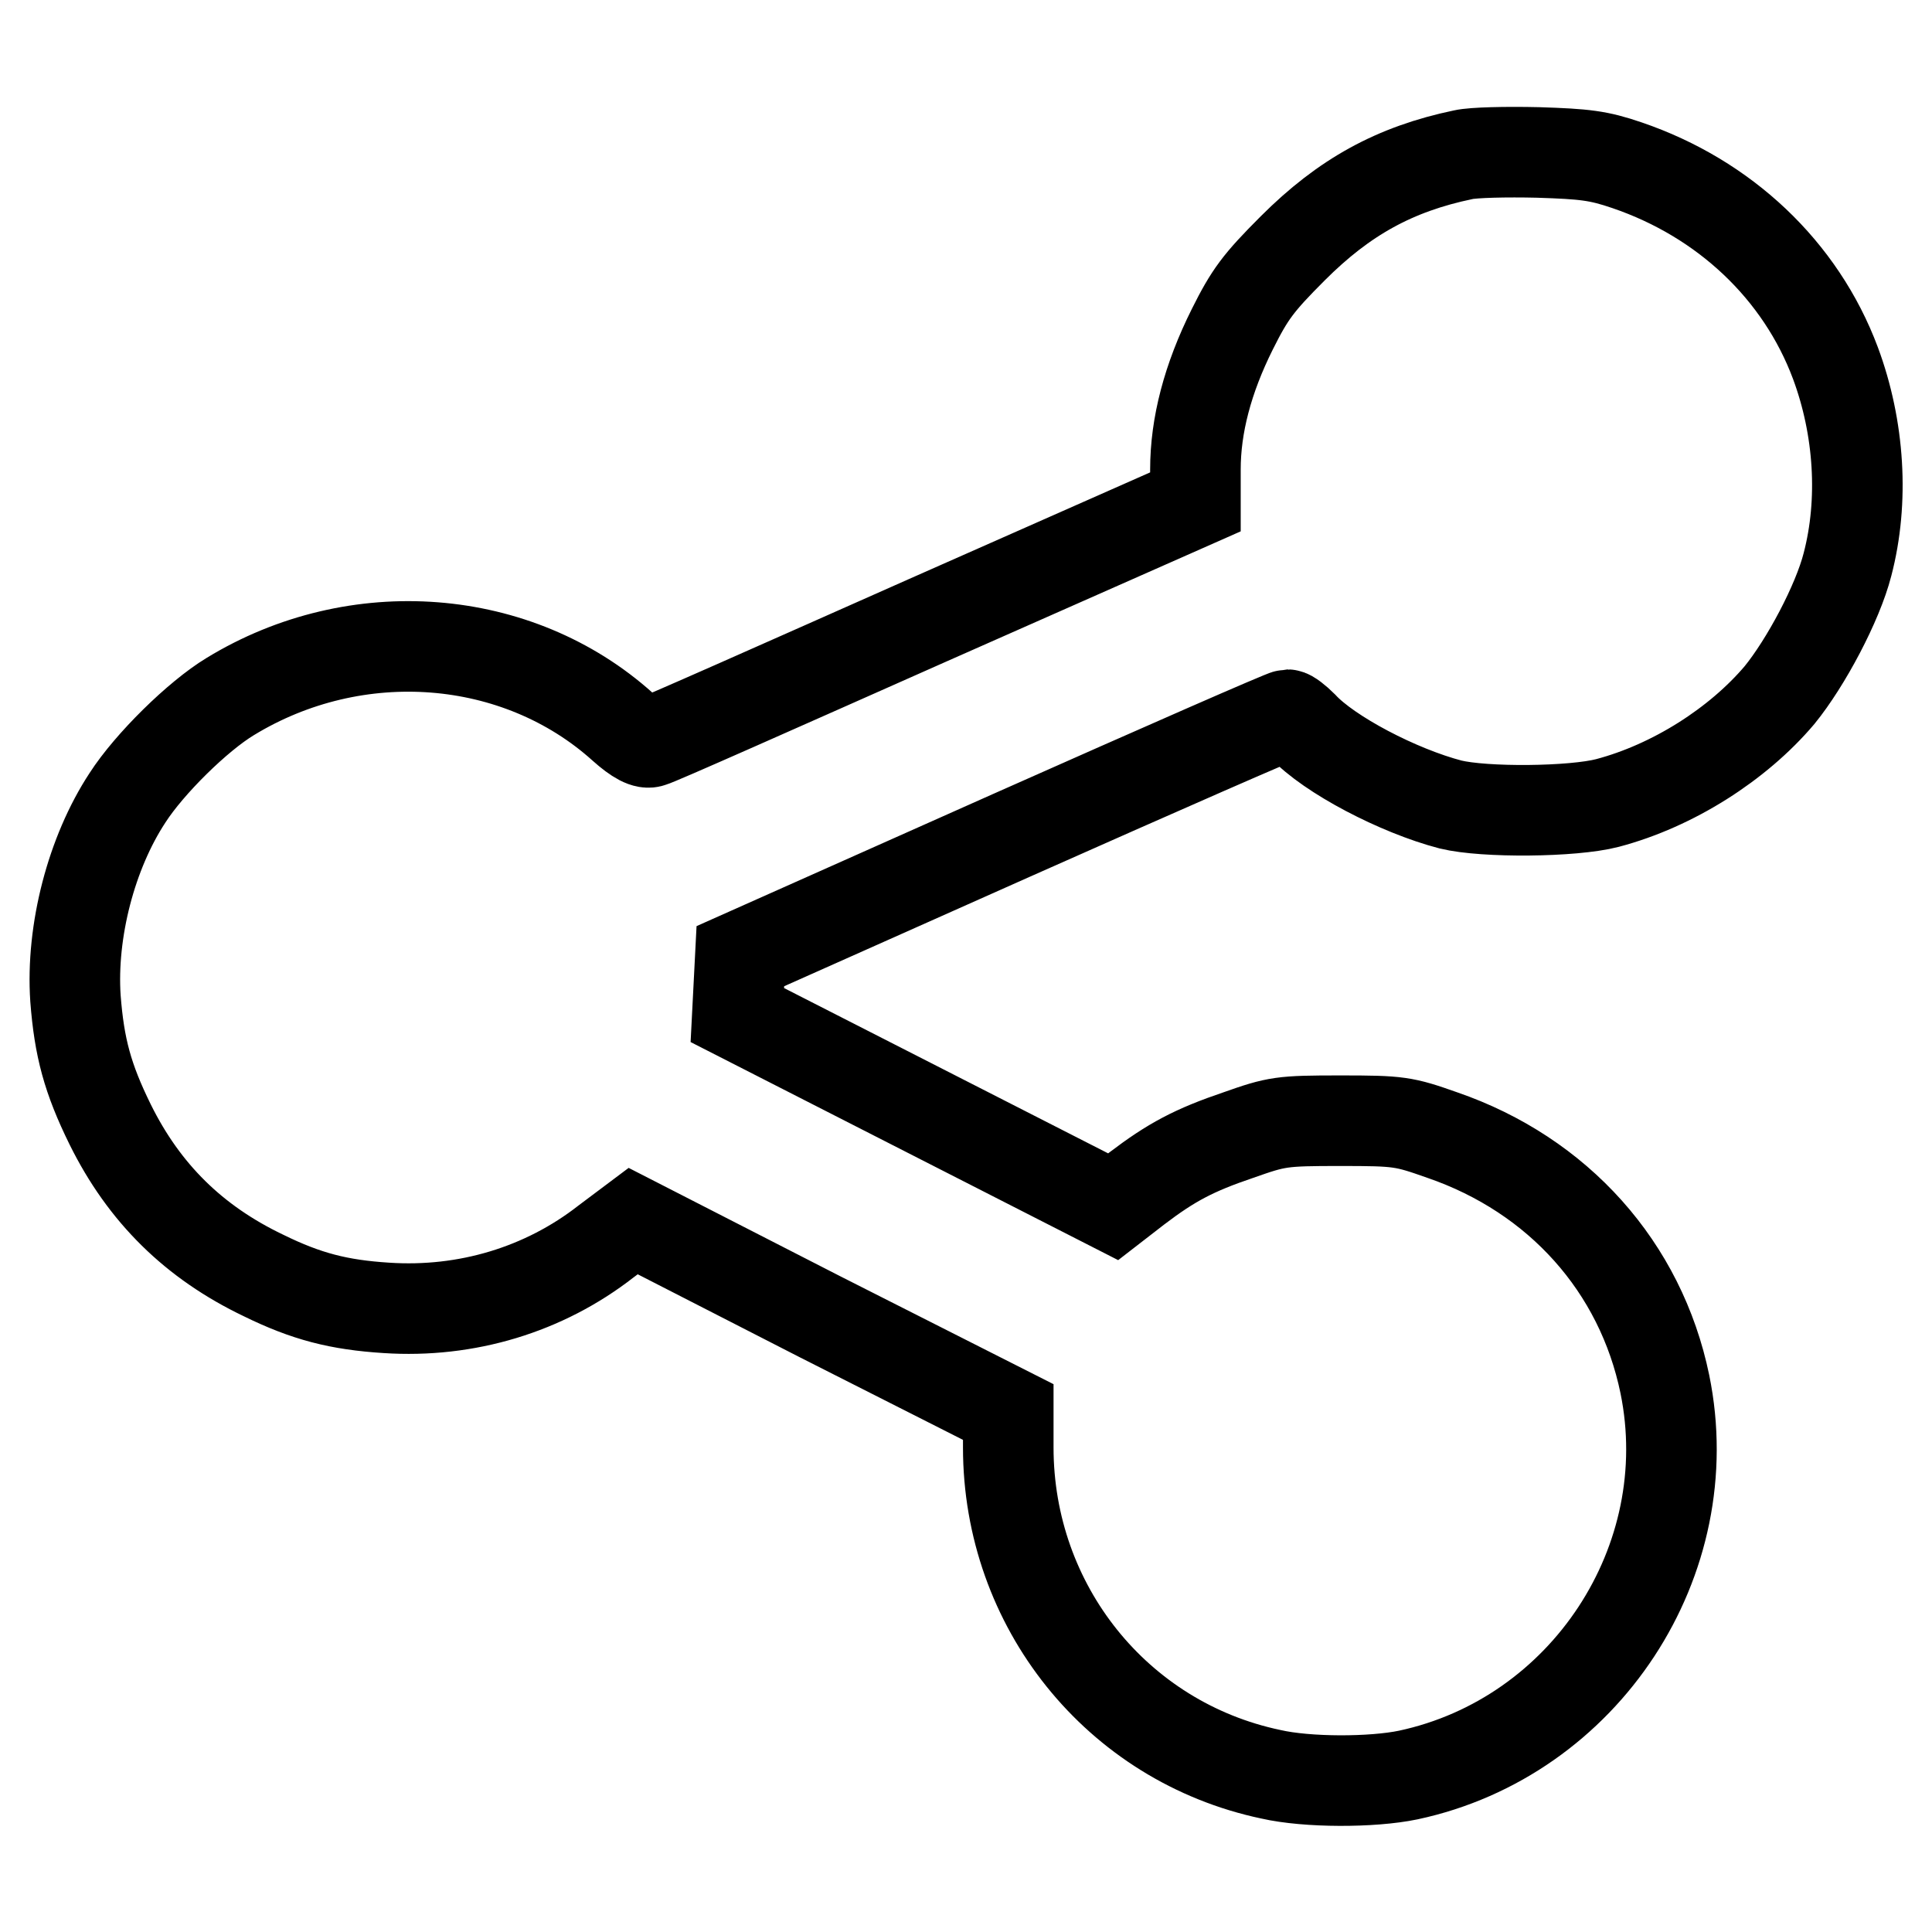
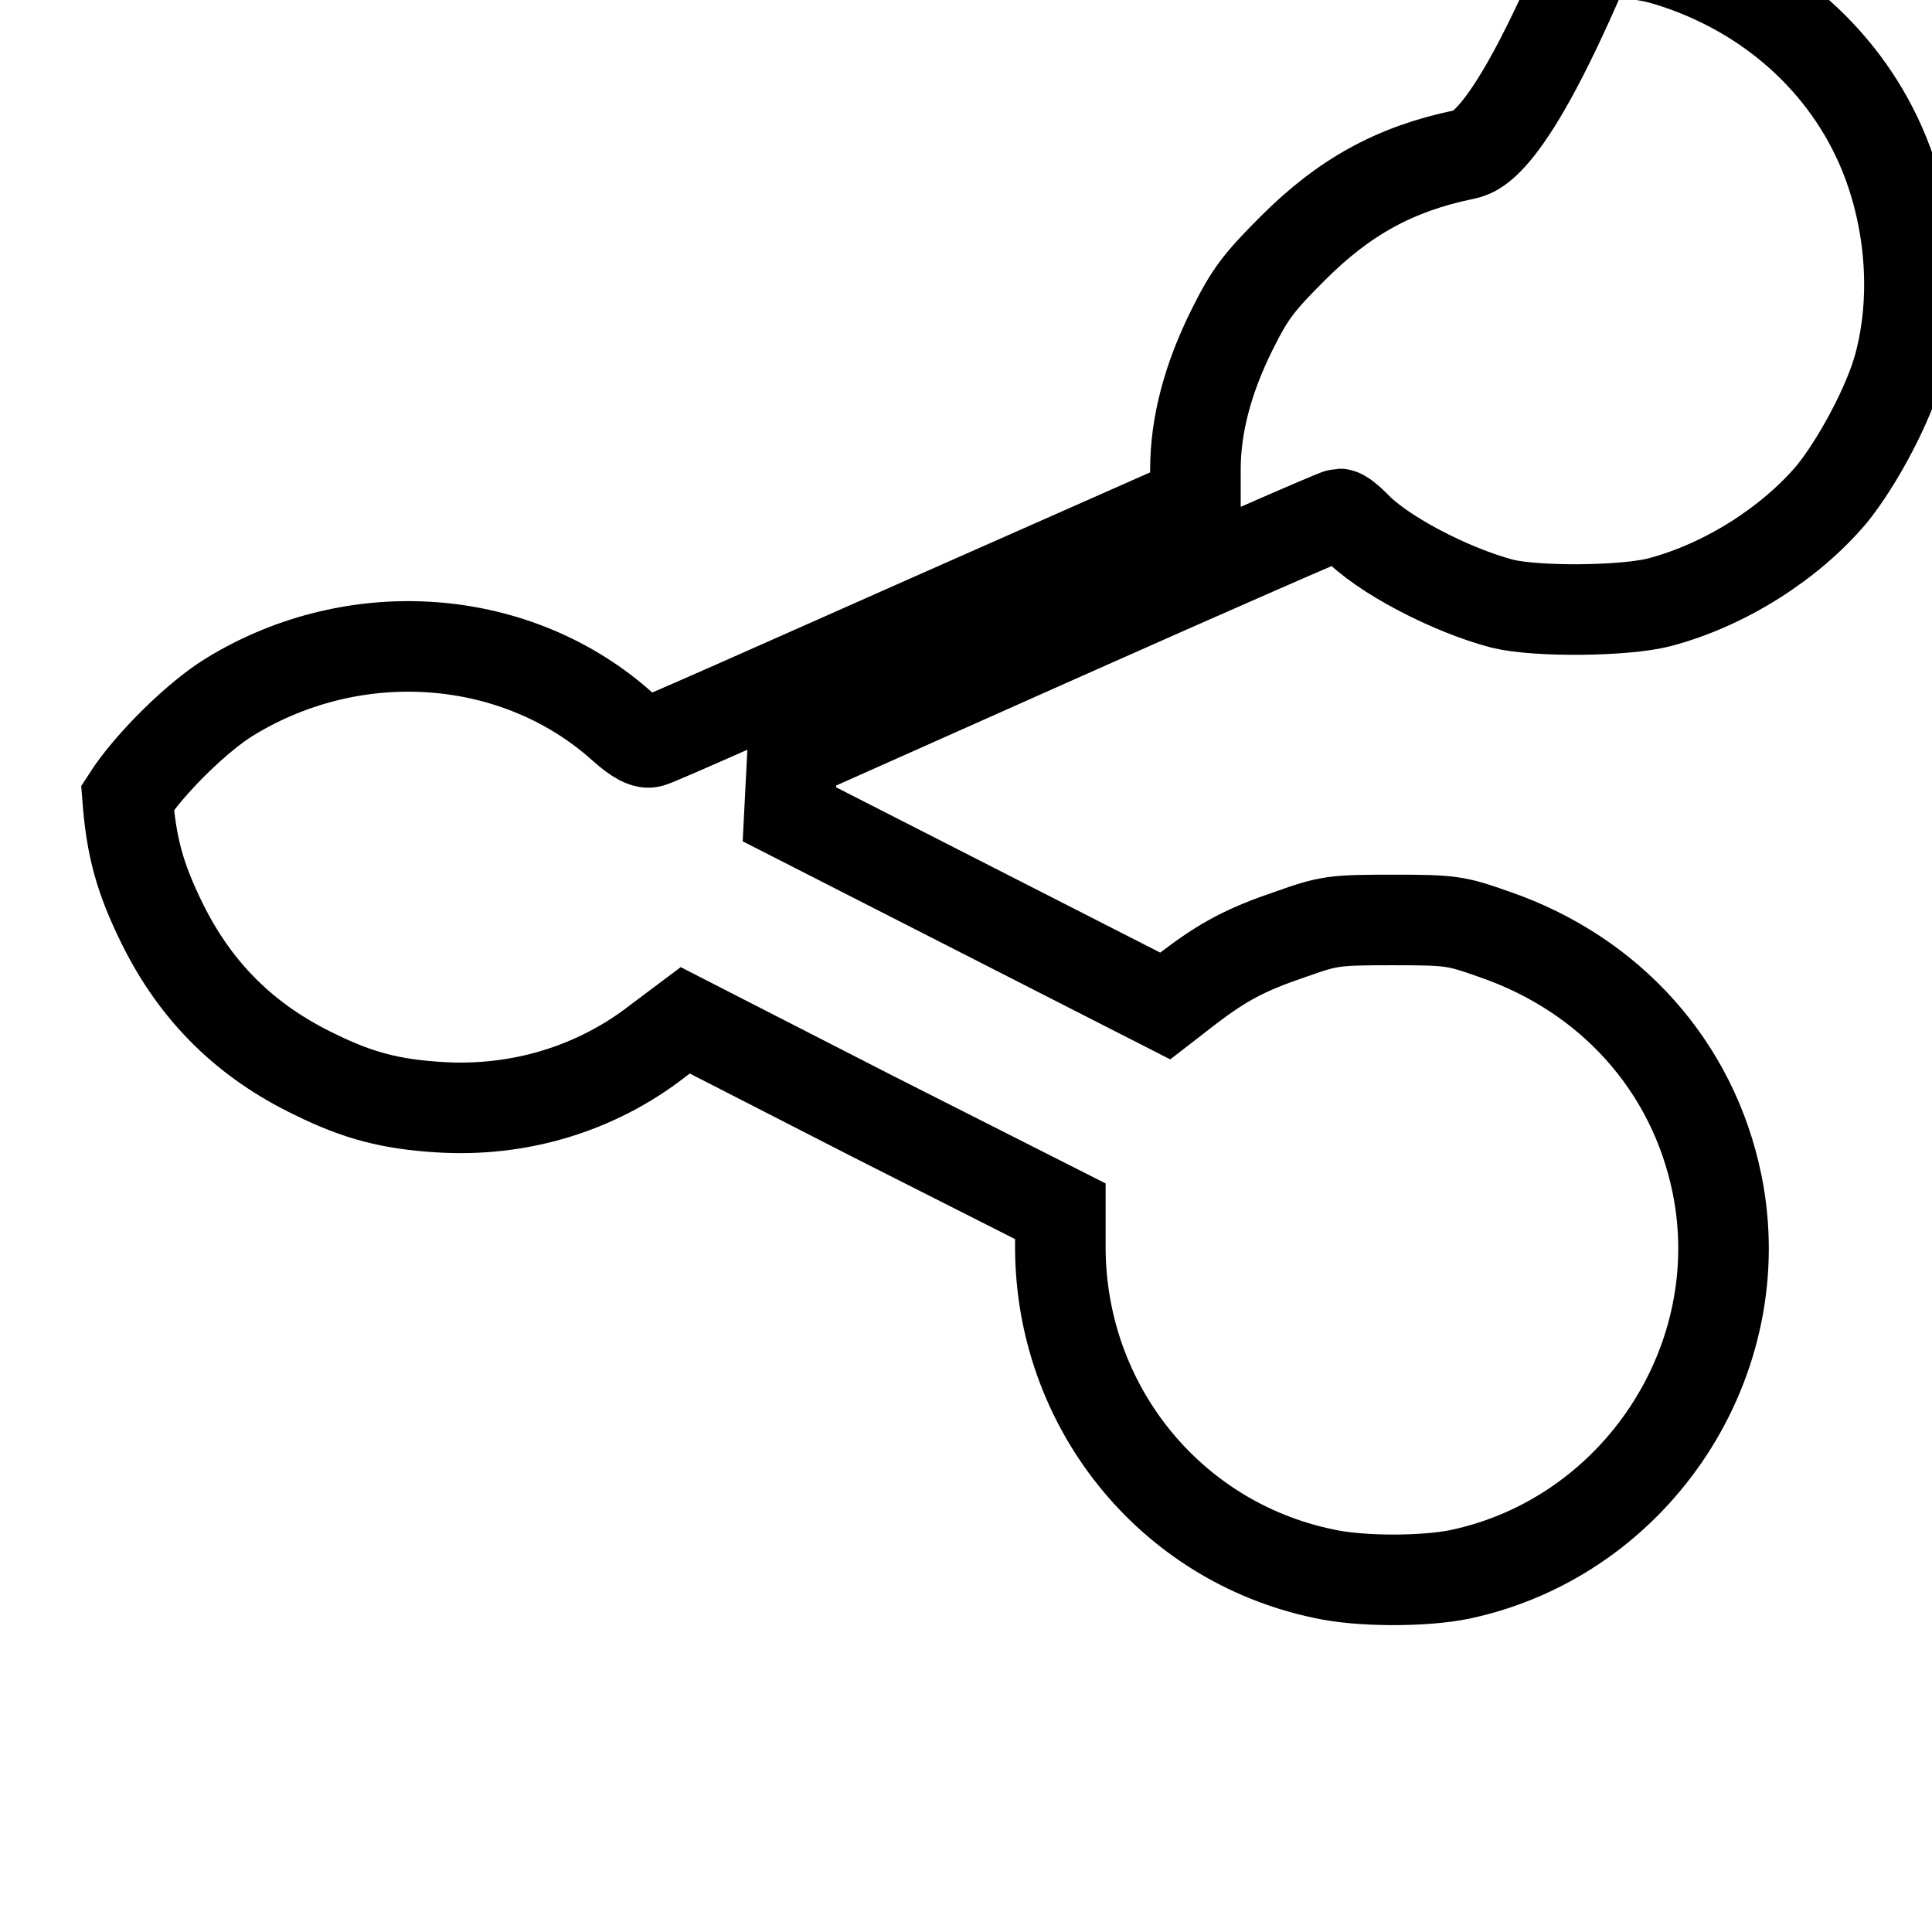
<svg xmlns="http://www.w3.org/2000/svg" version="1.1" x="0px" y="0px" viewBox="0 0 256 256" enable-background="new 0 0 256 256" xml:space="preserve">
  <g>
    <g>
      <g>
-         <path stroke-width="12" fill-opacity="0" stroke="#000000" d="M193.9,20.5c-9.1,1.9-15.8,5.6-22.6,12.4c-4.6,4.6-5.7,6.1-8,10.7c-3.3,6.6-4.9,12.8-4.9,18.6v4.3l-35.5,15.7c-19.6,8.7-36,16-36.6,16.1c-0.7,0.3-1.9-0.3-3.8-2c-13.9-12.5-35.3-14.2-52-4c-4.3,2.6-10.7,8.9-13.6,13.4c-4.8,7.3-7.5,17.7-6.9,26.6c0.5,6.5,1.6,10.6,4.6,16.7c4.5,9.1,11.1,15.6,20.3,20c5.7,2.8,10,3.9,16.3,4.3c10.6,0.7,20.9-2.4,29.1-8.8l3.6-2.7l24.8,12.7l24.9,12.6v4.7c0,21,14.4,39,34.8,43.3c4.8,1.1,13.4,1.1,18.2,0.1c23.4-5,38.8-28.4,34-51.8c-3.2-15.5-14.1-27.7-29.5-33c-5.1-1.8-5.7-1.9-13.5-1.9s-8.4,0.1-13.5,1.9c-5.9,2-8.9,3.6-13.5,7.1l-3.1,2.4l-24.9-12.7l-24.9-12.7l0.2-3.9l0.2-3.9l35.9-16c19.8-8.8,36.2-16,36.6-16c0.3,0,1.2,0.7,2,1.5c3.5,3.8,12.7,8.6,19.6,10.4c4.5,1.1,16.2,1,20.8-0.2c8.7-2.3,17.3-7.8,22.8-14.3c3.5-4.3,7.7-12.2,9-17.3c2.2-8.4,1.6-18.1-1.6-26.7c-4.6-12.3-14.7-21.8-27.6-26.2c-3.8-1.3-5.6-1.5-11.8-1.7C199.6,20.1,195.2,20.2,193.9,20.5z" />
+         <path stroke-width="12" fill-opacity="0" stroke="#000000" d="M193.9,20.5c-9.1,1.9-15.8,5.6-22.6,12.4c-4.6,4.6-5.7,6.1-8,10.7c-3.3,6.6-4.9,12.8-4.9,18.6v4.3l-35.5,15.7c-19.6,8.7-36,16-36.6,16.1c-0.7,0.3-1.9-0.3-3.8-2c-13.9-12.5-35.3-14.2-52-4c-4.3,2.6-10.7,8.9-13.6,13.4c0.5,6.5,1.6,10.6,4.6,16.7c4.5,9.1,11.1,15.6,20.3,20c5.7,2.8,10,3.9,16.3,4.3c10.6,0.7,20.9-2.4,29.1-8.8l3.6-2.7l24.8,12.7l24.9,12.6v4.7c0,21,14.4,39,34.8,43.3c4.8,1.1,13.4,1.1,18.2,0.1c23.4-5,38.8-28.4,34-51.8c-3.2-15.5-14.1-27.7-29.5-33c-5.1-1.8-5.7-1.9-13.5-1.9s-8.4,0.1-13.5,1.9c-5.9,2-8.9,3.6-13.5,7.1l-3.1,2.4l-24.9-12.7l-24.9-12.7l0.2-3.9l0.2-3.9l35.9-16c19.8-8.8,36.2-16,36.6-16c0.3,0,1.2,0.7,2,1.5c3.5,3.8,12.7,8.6,19.6,10.4c4.5,1.1,16.2,1,20.8-0.2c8.7-2.3,17.3-7.8,22.8-14.3c3.5-4.3,7.7-12.2,9-17.3c2.2-8.4,1.6-18.1-1.6-26.7c-4.6-12.3-14.7-21.8-27.6-26.2c-3.8-1.3-5.6-1.5-11.8-1.7C199.6,20.1,195.2,20.2,193.9,20.5z" />
      </g>
    </g>
  </g>
</svg>